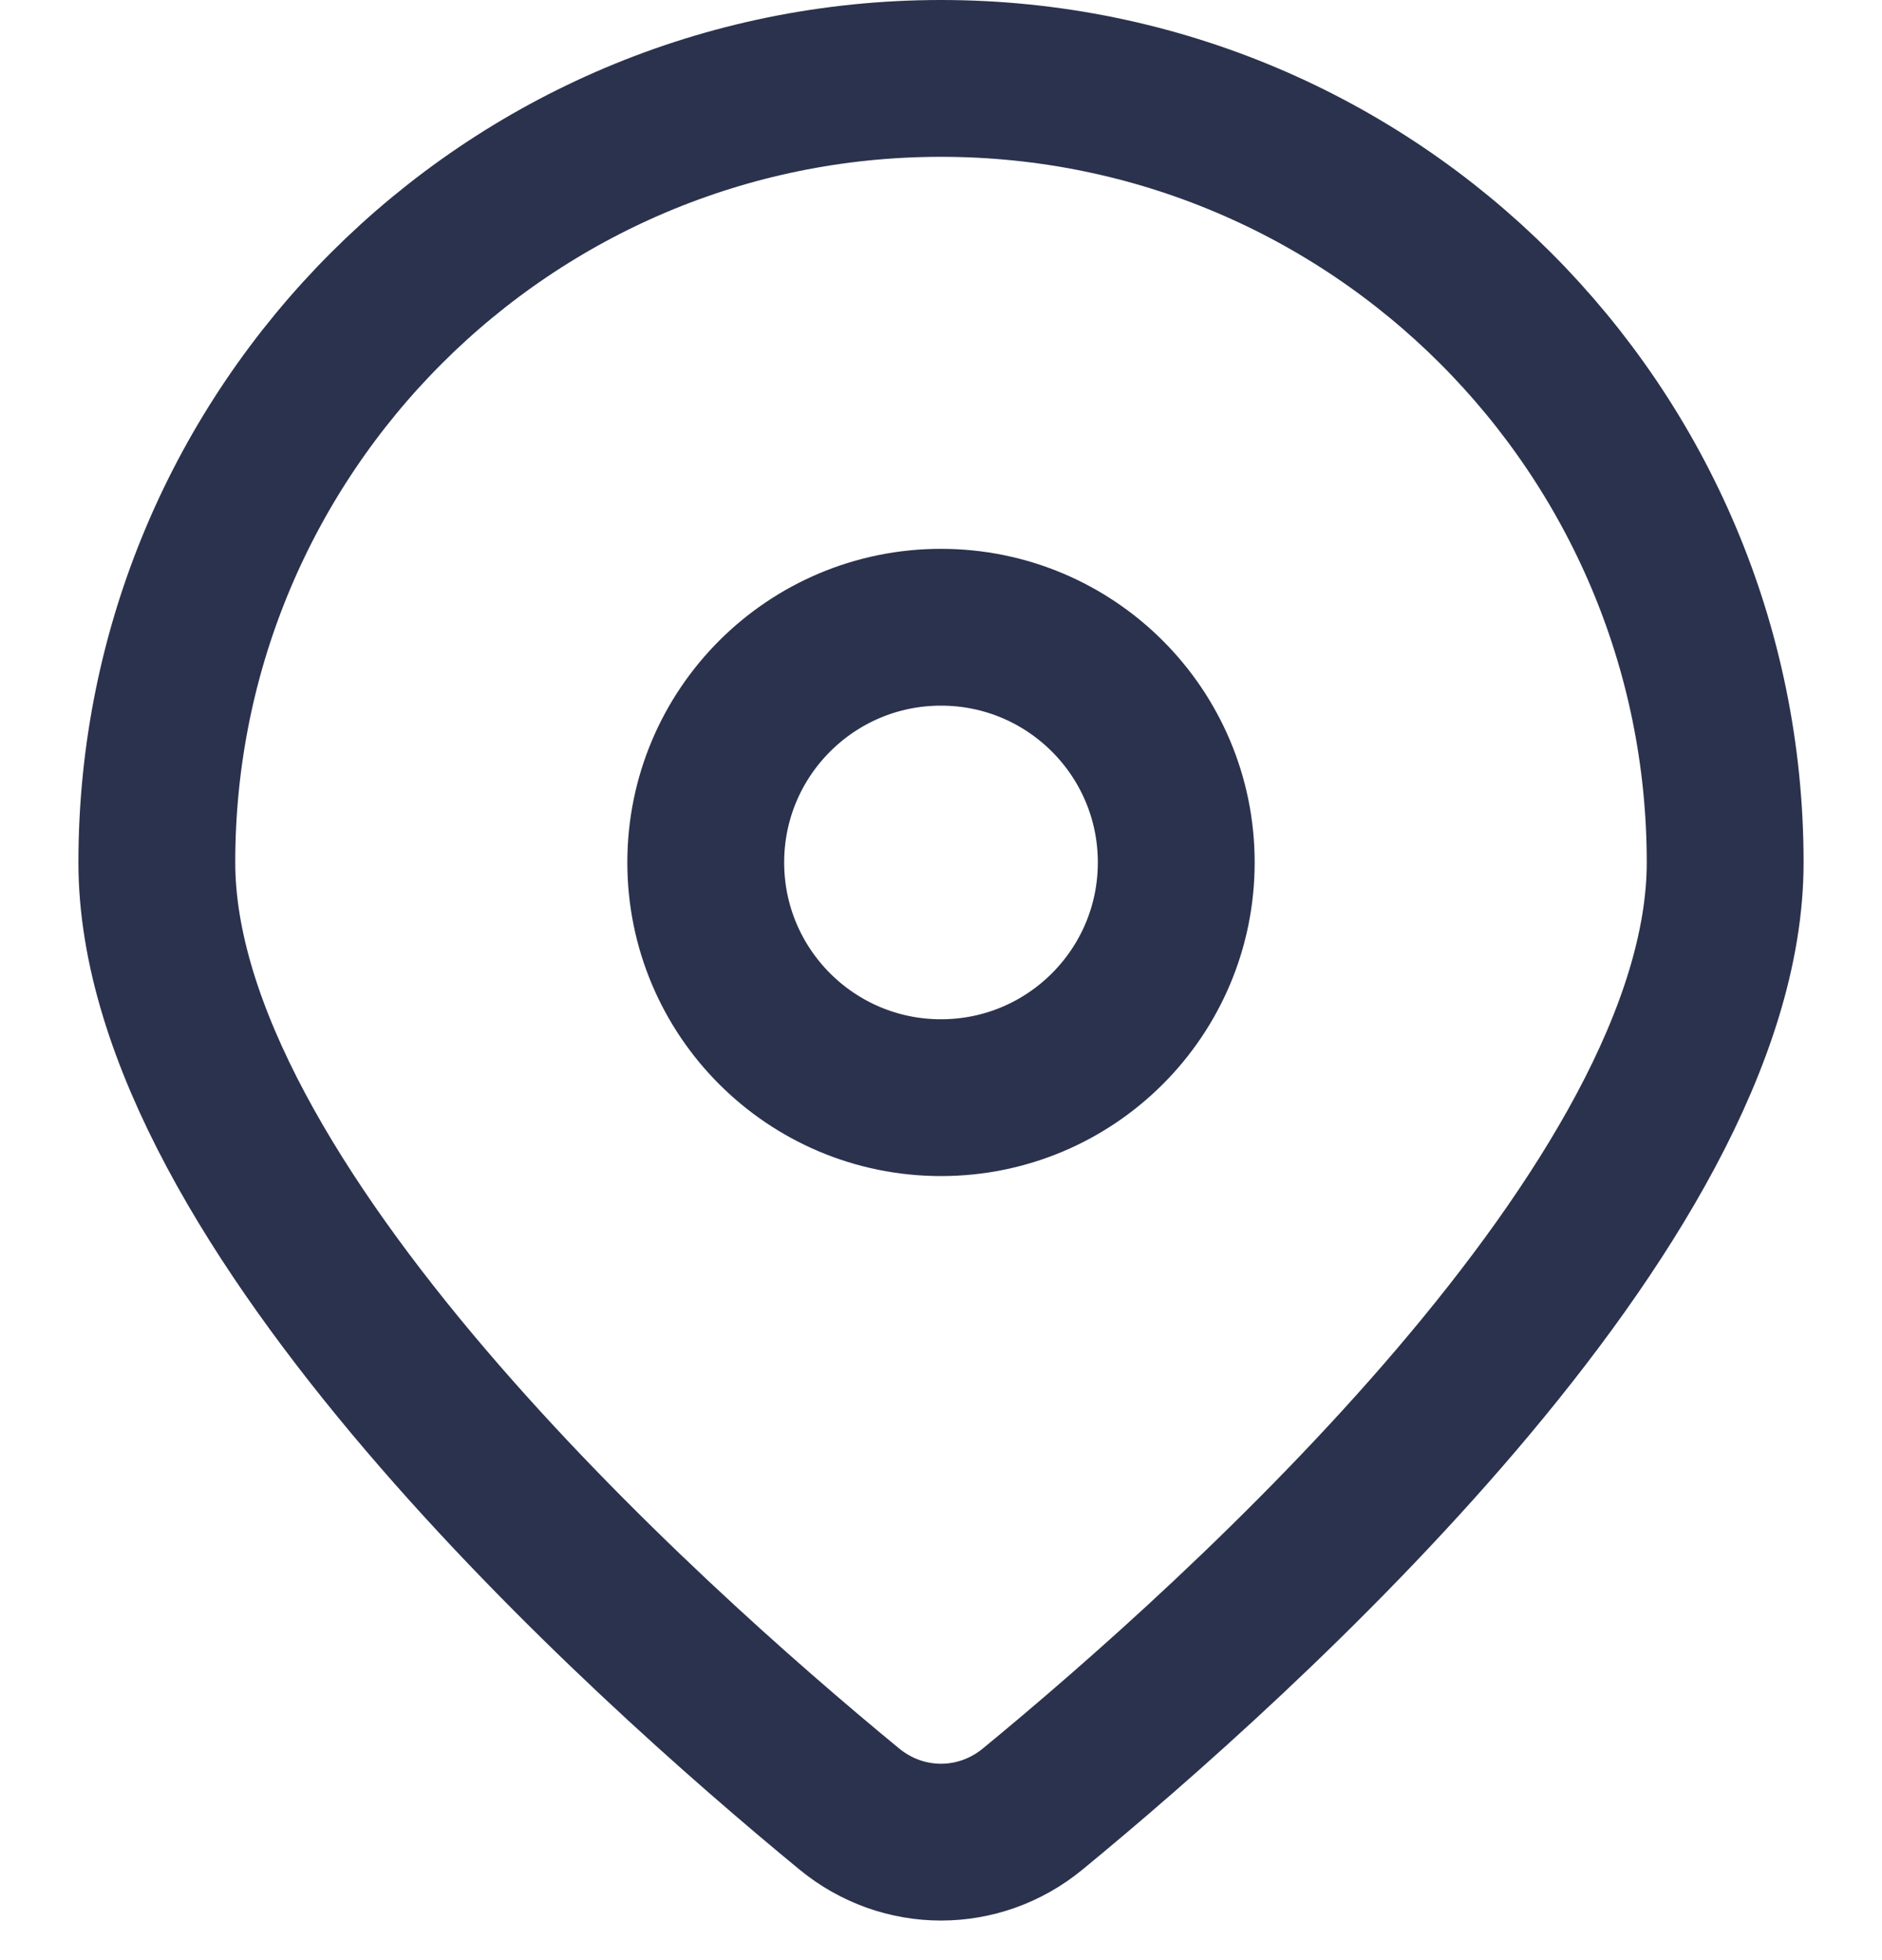
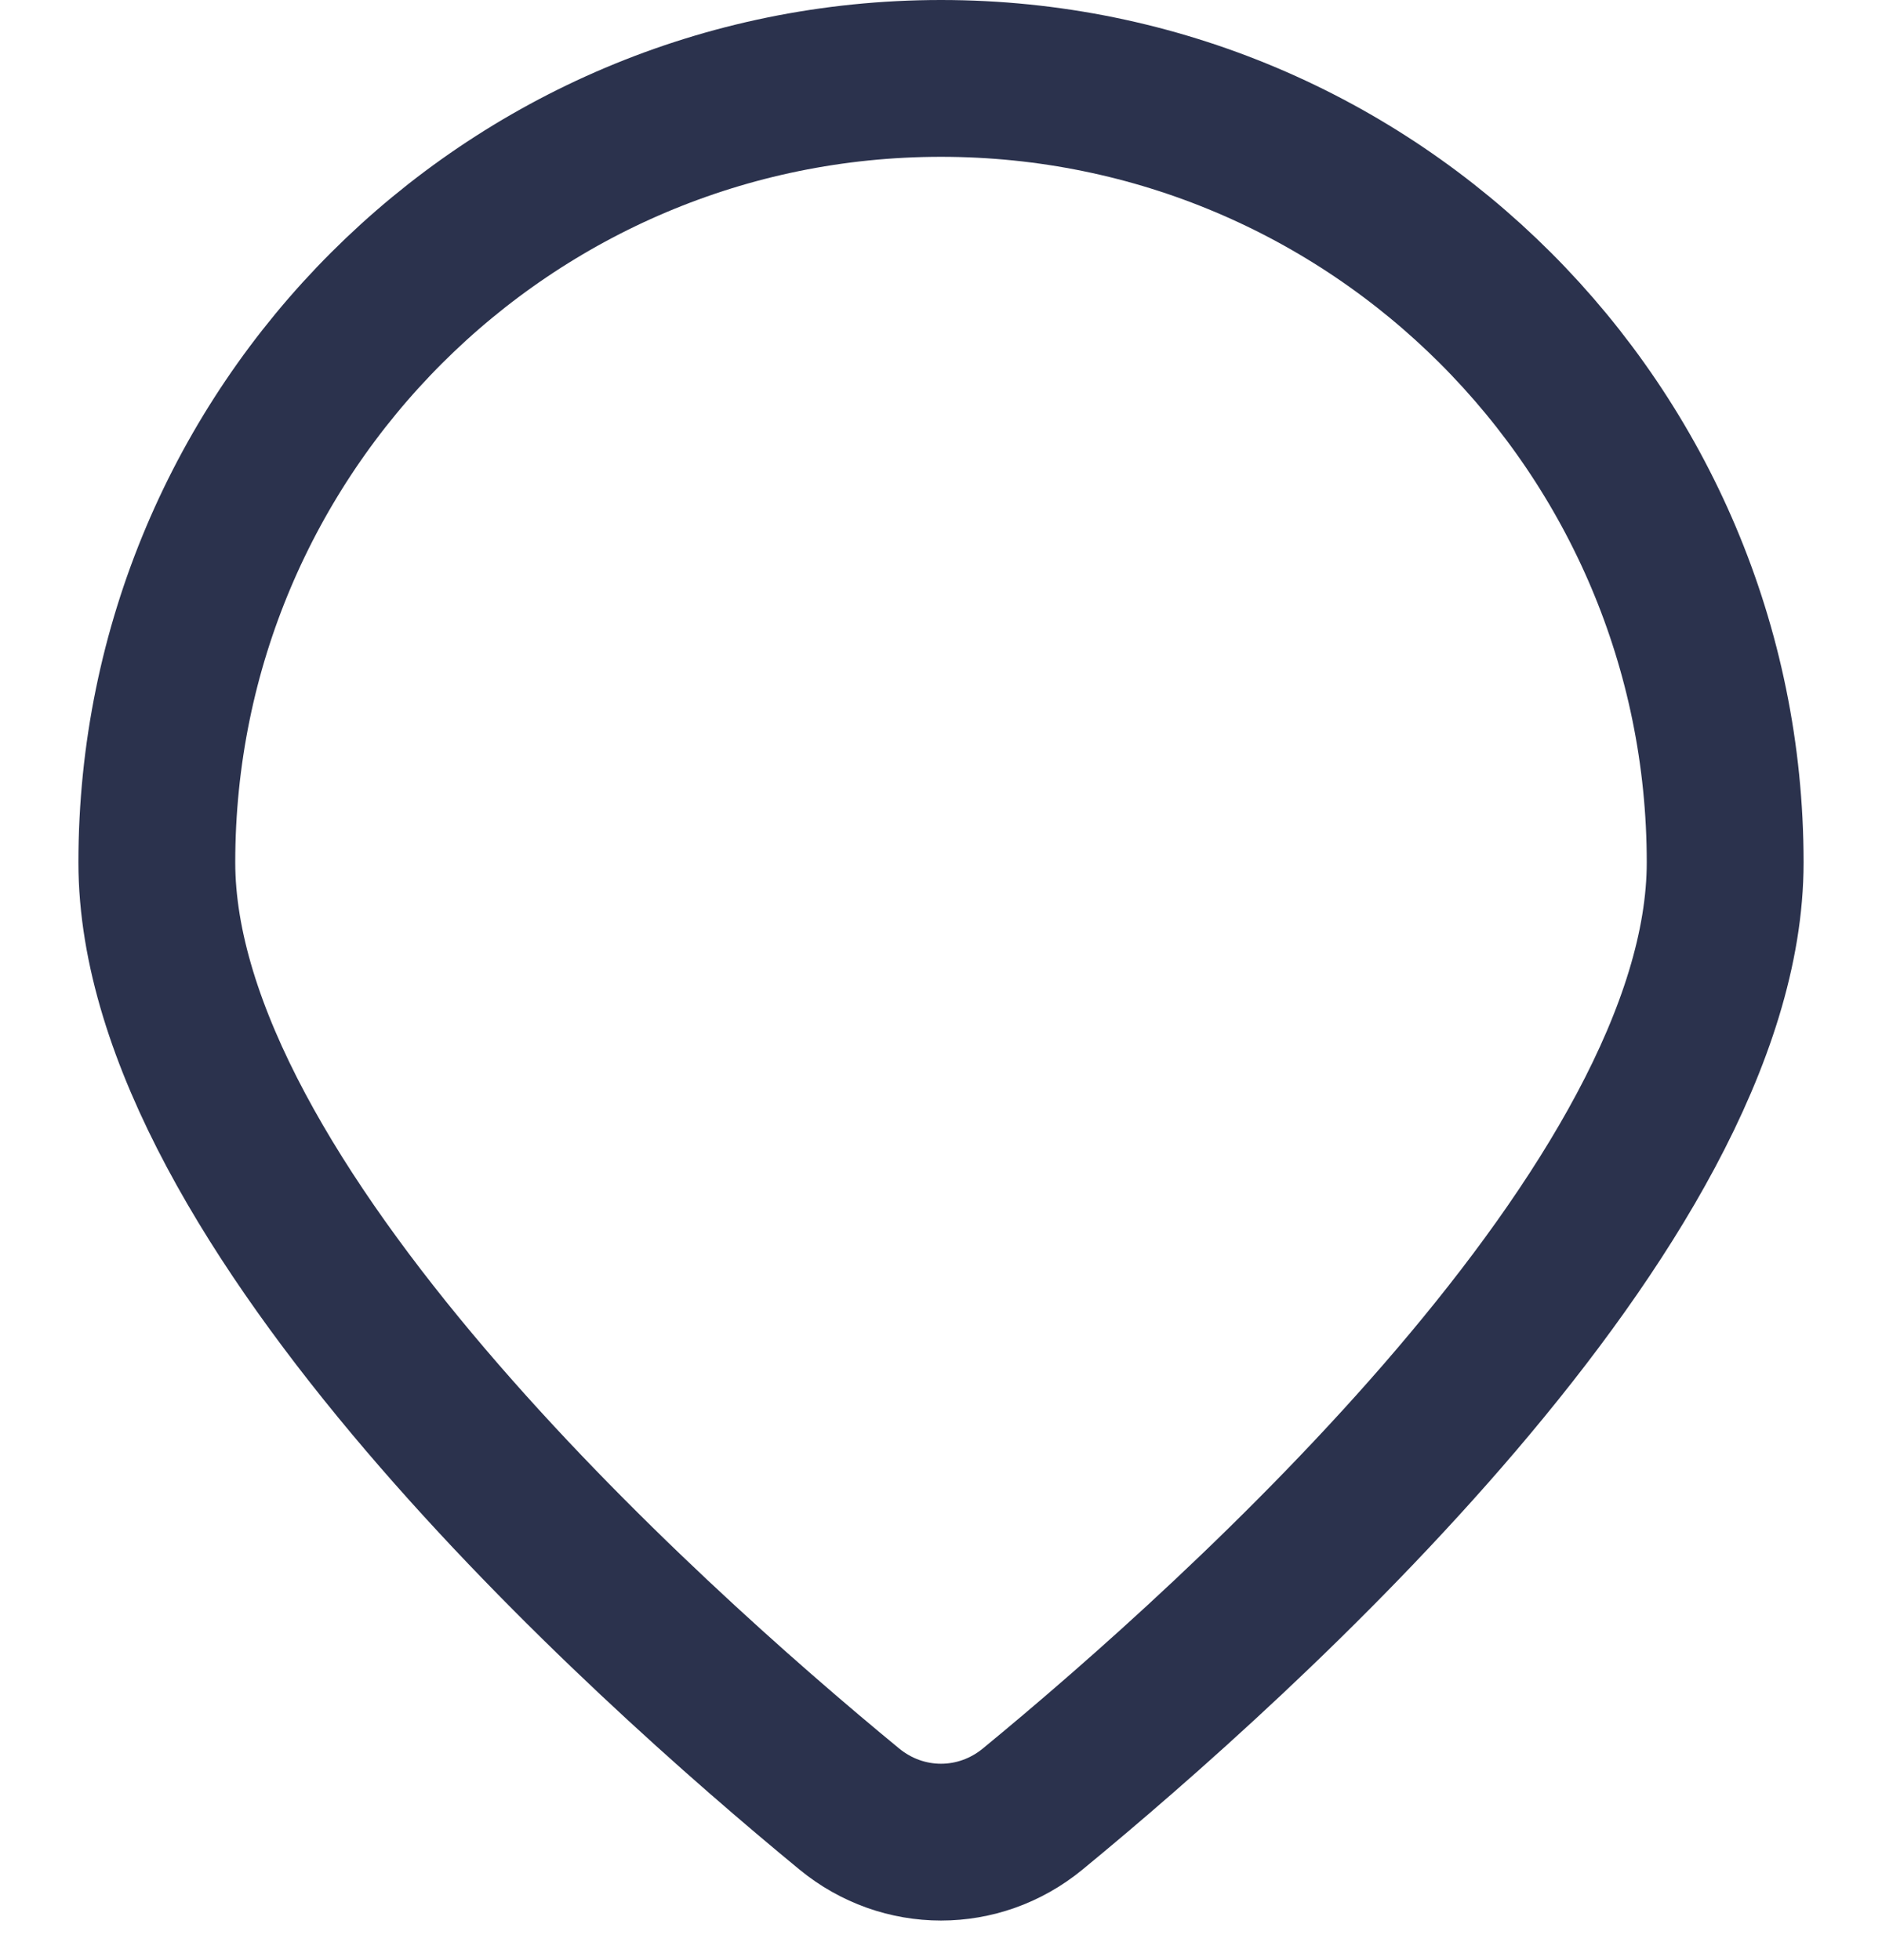
<svg xmlns="http://www.w3.org/2000/svg" width="24" height="25" viewBox="0 0 24 25" fill="none">
  <g id="24x24">
    <g id="Vector">
      <path d="M22 11C22 15.346 15.808 20.902 13.169 23.073C12.484 23.636 11.516 23.636 10.831 23.073C8.192 20.902 2 15.346 2 11C2 5.477 6.477 1 12 1C17.523 1 22 5.477 22 11Z" stroke="#2B324D" stroke-width="2" />
-       <path d="M15 11C15 12.657 13.657 14 12 14C10.343 14 9 12.657 9 11C9 9.343 10.343 8 12 8C13.657 8 15 9.343 15 11Z" stroke="#2B324D" stroke-width="2" />
    </g>
  </g>
</svg>